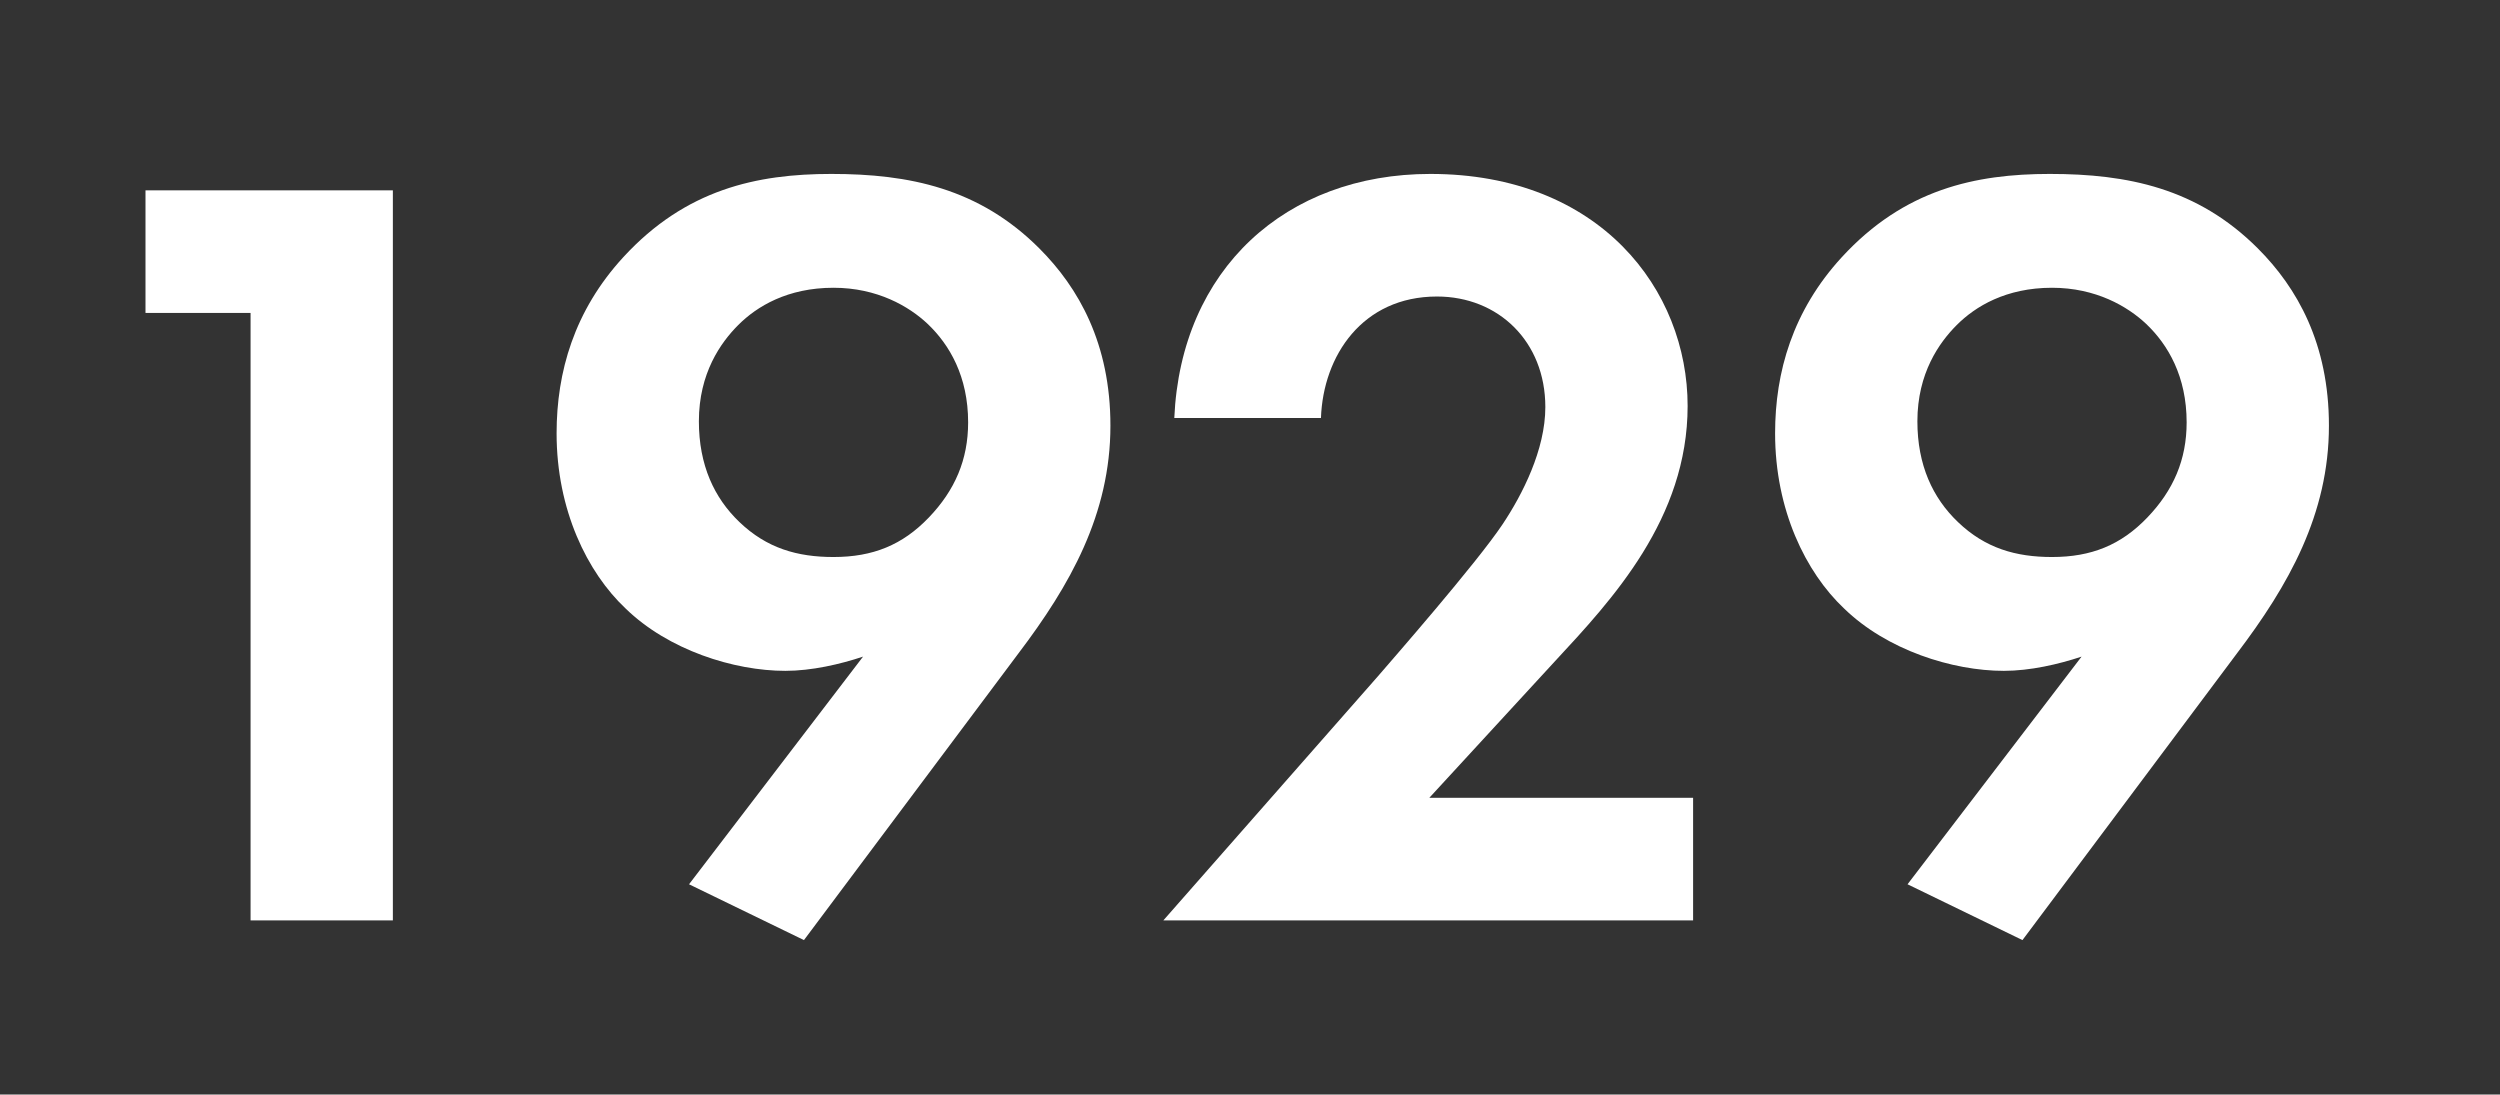
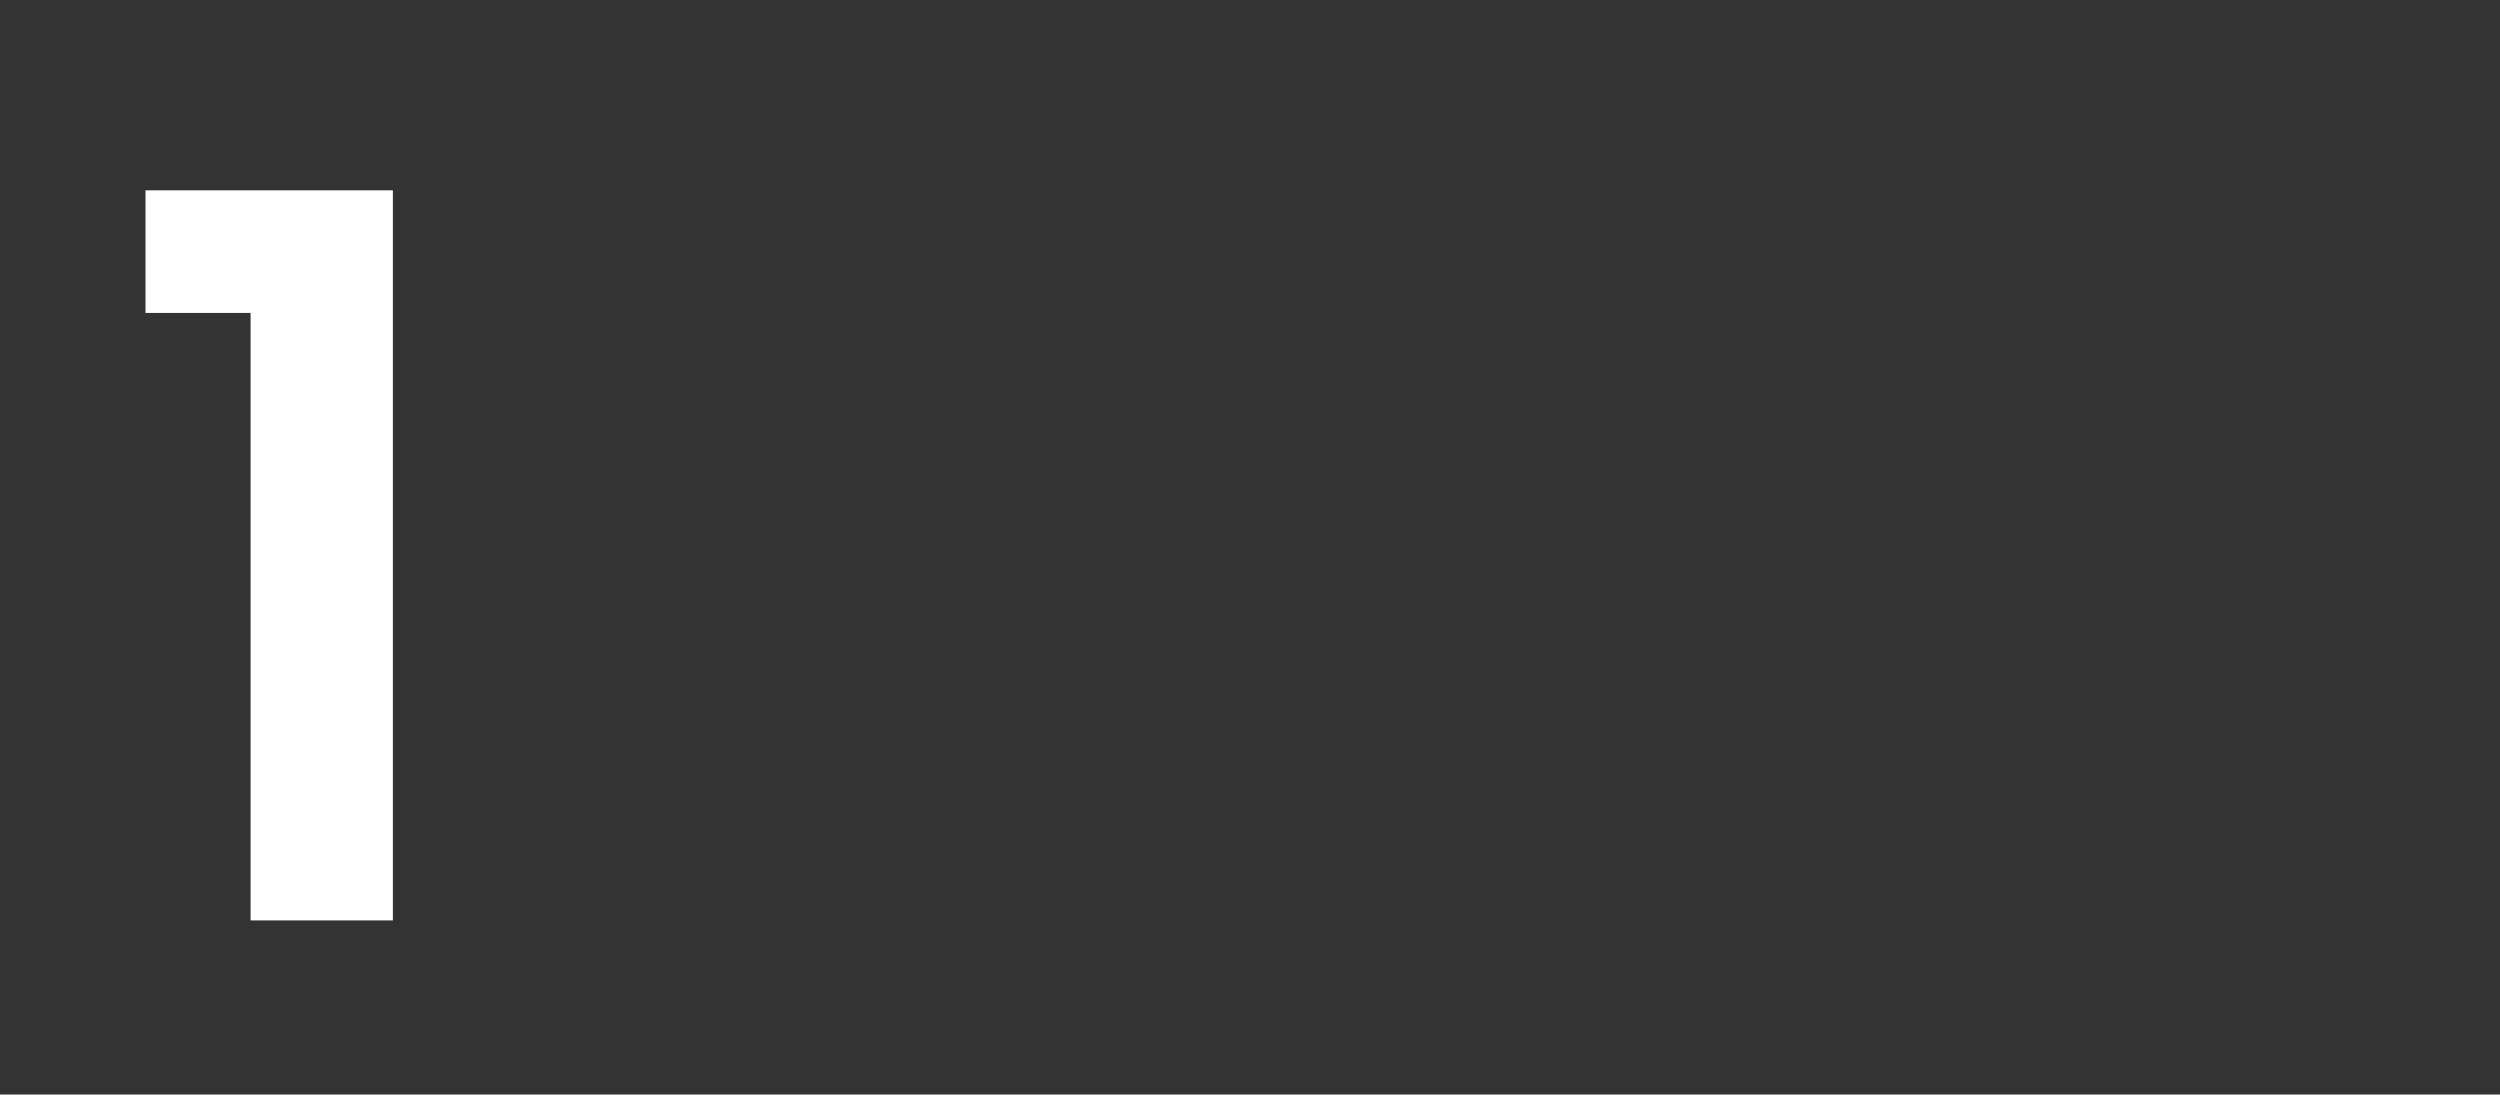
<svg xmlns="http://www.w3.org/2000/svg" width="201" height="88" viewBox="0 0 201 88" fill="none">
  <rect x="0" y="0" width="201" height="88" fill="#333333" stroke="none" />
  <path d="M20.146 74H31.586V15.304H11.698V25.16H20.146V74Z" fill="white" />
-   <path d="M64.638 75.584L81.886 52.528C86.022 47.072 89.278 41.352 89.278 34.224C89.278 27.624 86.726 23.136 83.558 19.968C78.718 15.128 73.086 13.984 66.838 13.984C60.854 13.984 55.134 15.216 50.118 20.672C46.158 24.984 44.75 29.912 44.75 34.84C44.75 41 47.214 46.016 50.294 48.92C53.726 52.264 59.006 53.936 63.142 53.936C65.254 53.936 67.542 53.408 69.39 52.792L55.398 71.096L64.638 75.584ZM67.014 23.136C70.534 23.136 73.086 24.632 74.582 26.04C76.342 27.712 77.838 30.264 77.838 33.96C77.838 36.952 76.782 39.416 74.67 41.616C72.558 43.816 70.182 44.784 67.014 44.784C64.11 44.784 61.646 44.08 59.446 41.968C57.422 40.032 56.19 37.392 56.19 33.872C56.19 30 57.95 27.536 59.358 26.128C60.854 24.632 63.318 23.136 67.014 23.136Z" fill="white" />
-   <path d="M93.533 74H136.125V64.144H114.917L125.037 53.144C129.613 48.216 135.685 41.704 135.685 32.64C135.685 23.312 128.645 13.984 115.005 13.984C103.389 13.984 94.941 21.64 94.413 33.608H106.205C106.381 28.592 109.549 23.84 115.533 23.84C120.461 23.84 124.245 27.448 124.245 32.728C124.245 36.16 122.397 39.768 120.813 42.144C118.701 45.312 111.837 53.144 110.781 54.376L93.533 74Z" fill="white" />
-   <path d="M162.606 75.584L179.854 52.528C183.99 47.072 187.246 41.352 187.246 34.224C187.246 27.624 184.694 23.136 181.526 19.968C176.686 15.128 171.054 13.984 164.806 13.984C158.822 13.984 153.102 15.216 148.086 20.672C144.126 24.984 142.718 29.912 142.718 34.84C142.718 41 145.182 46.016 148.262 48.92C151.694 52.264 156.974 53.936 161.11 53.936C163.222 53.936 165.51 53.408 167.358 52.792L153.366 71.096L162.606 75.584ZM164.982 23.136C168.502 23.136 171.054 24.632 172.55 26.04C174.31 27.712 175.806 30.264 175.806 33.96C175.806 36.952 174.75 39.416 172.638 41.616C170.526 43.816 168.15 44.784 164.982 44.784C162.078 44.784 159.614 44.08 157.414 41.968C155.39 40.032 154.158 37.392 154.158 33.872C154.158 30 155.918 27.536 157.326 26.128C158.822 24.632 161.286 23.136 164.982 23.136Z" fill="white" />
</svg>